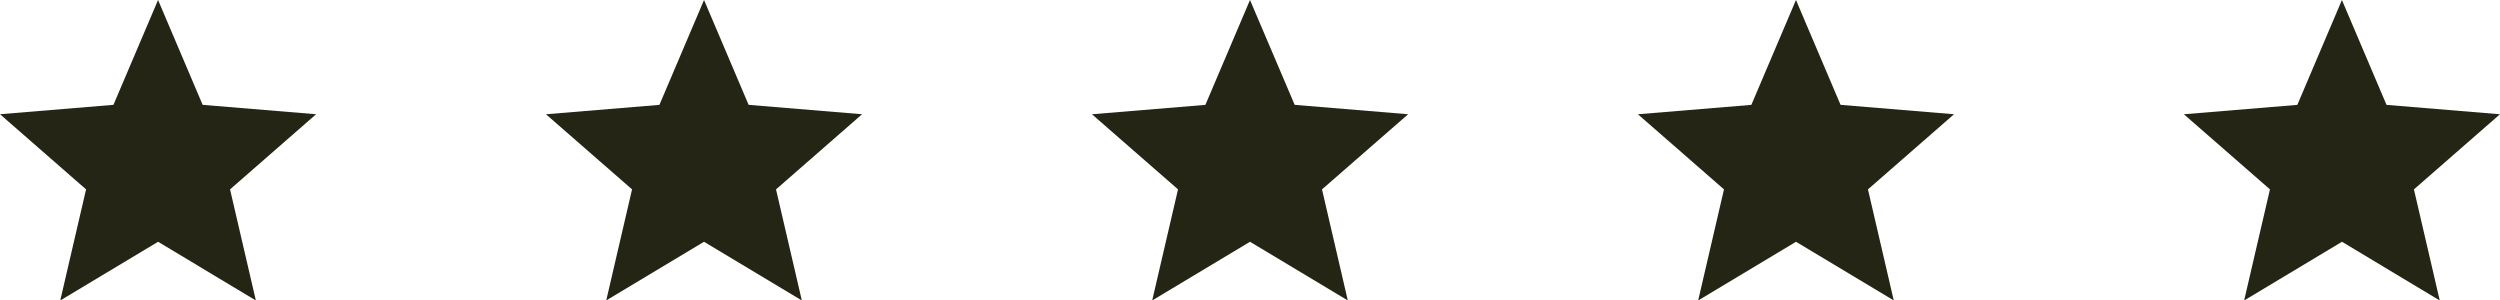
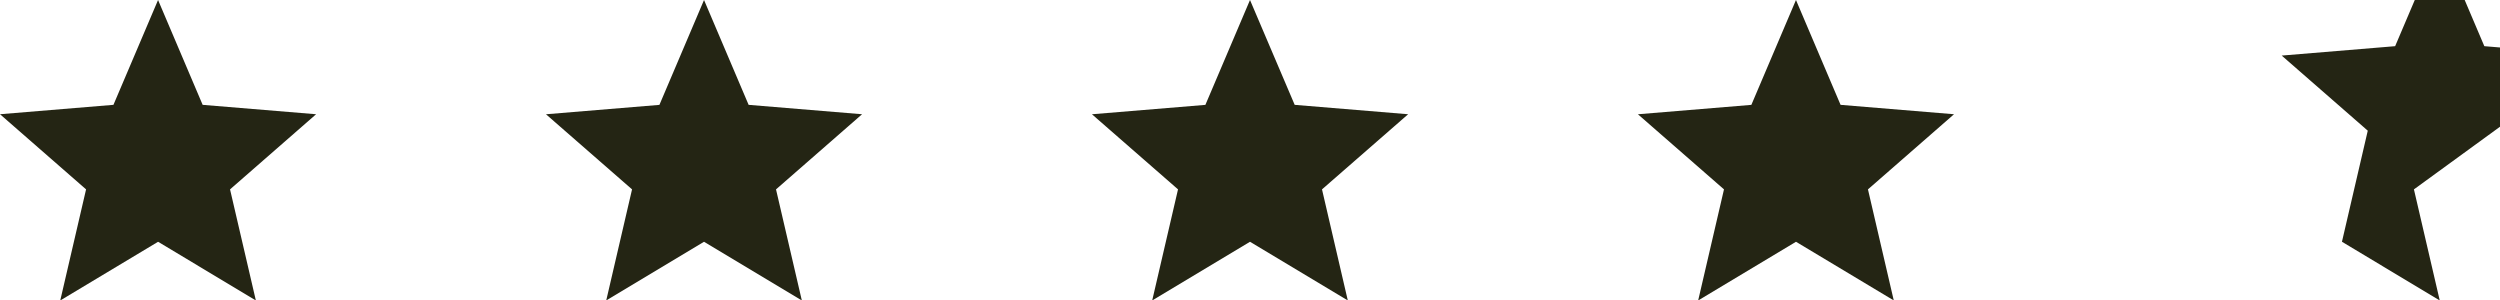
<svg xmlns="http://www.w3.org/2000/svg" width="137.292" height="16.5" viewBox="0 0 137.292 16.5">
-   <path id="Path_5774" data-name="Path 5774" d="M8.68-3.223,3.309,0,4.727-6.1,0-10.227l6.23-.516L8.68-16.5l2.449,5.758,6.23.516L12.633-6.1,14.051,0Zm29.983,0L33.292,0,34.71-6.1l-4.727-4.125,6.23-.516L38.663-16.5l2.449,5.758,6.23.516L42.616-6.1,44.034,0Zm29.983,0L63.275,0l1.418-6.1-4.727-4.125,6.23-.516L68.646-16.5,71.1-10.742l6.23.516L72.6-6.1,74.017,0Zm29.983,0L93.258,0l1.418-6.1-4.727-4.125,6.23-.516L98.629-16.5l2.449,5.758,6.23.516L102.582-6.1,104,0Zm29.983,0L123.241,0l1.418-6.1-4.727-4.125,6.23-.516,2.449-5.758,2.449,5.758,6.23.516L132.565-6.1,133.983,0Z" transform="translate(0 16.5)" fill="#242514" />
+   <path id="Path_5774" data-name="Path 5774" d="M8.68-3.223,3.309,0,4.727-6.1,0-10.227l6.23-.516L8.68-16.5l2.449,5.758,6.23.516L12.633-6.1,14.051,0Zm29.983,0L33.292,0,34.71-6.1l-4.727-4.125,6.23-.516L38.663-16.5l2.449,5.758,6.23.516L42.616-6.1,44.034,0Zm29.983,0L63.275,0l1.418-6.1-4.727-4.125,6.23-.516L68.646-16.5,71.1-10.742l6.23.516L72.6-6.1,74.017,0Zm29.983,0L93.258,0l1.418-6.1-4.727-4.125,6.23-.516L98.629-16.5l2.449,5.758,6.23.516L102.582-6.1,104,0Zm29.983,0l1.418-6.1-4.727-4.125,6.23-.516,2.449-5.758,2.449,5.758,6.23.516L132.565-6.1,133.983,0Z" transform="translate(0 16.5)" fill="#242514" />
</svg>